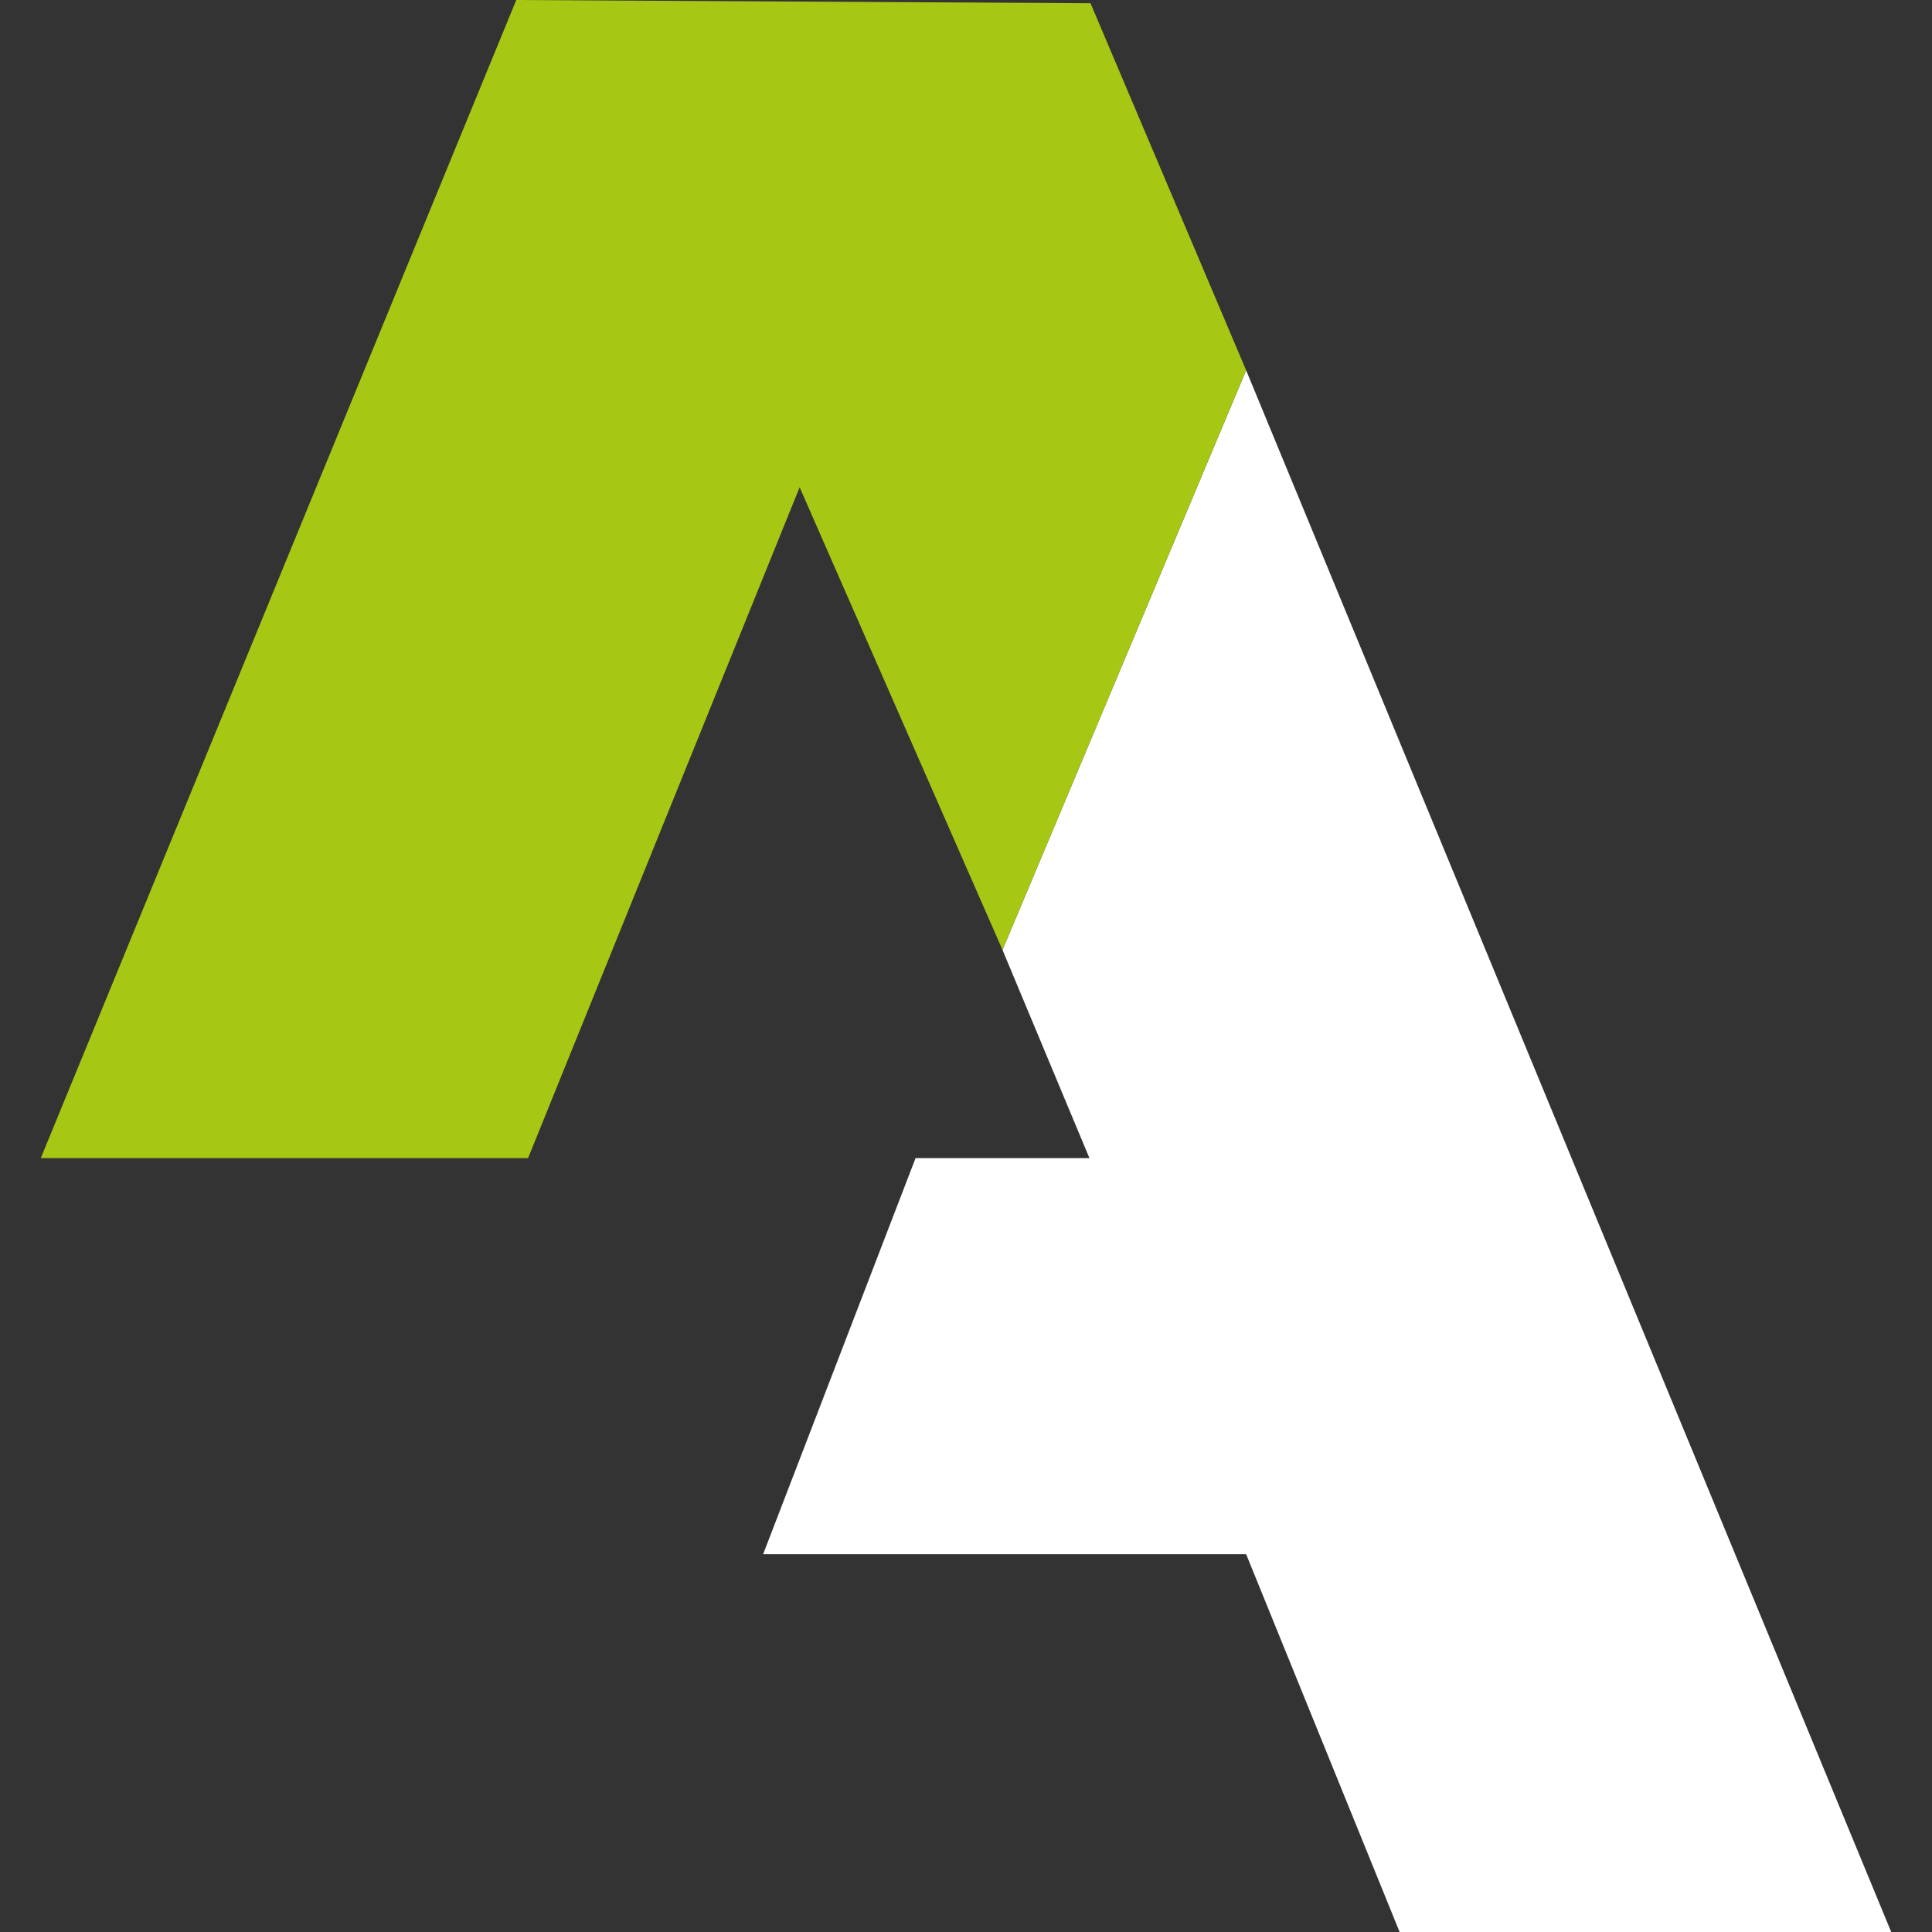
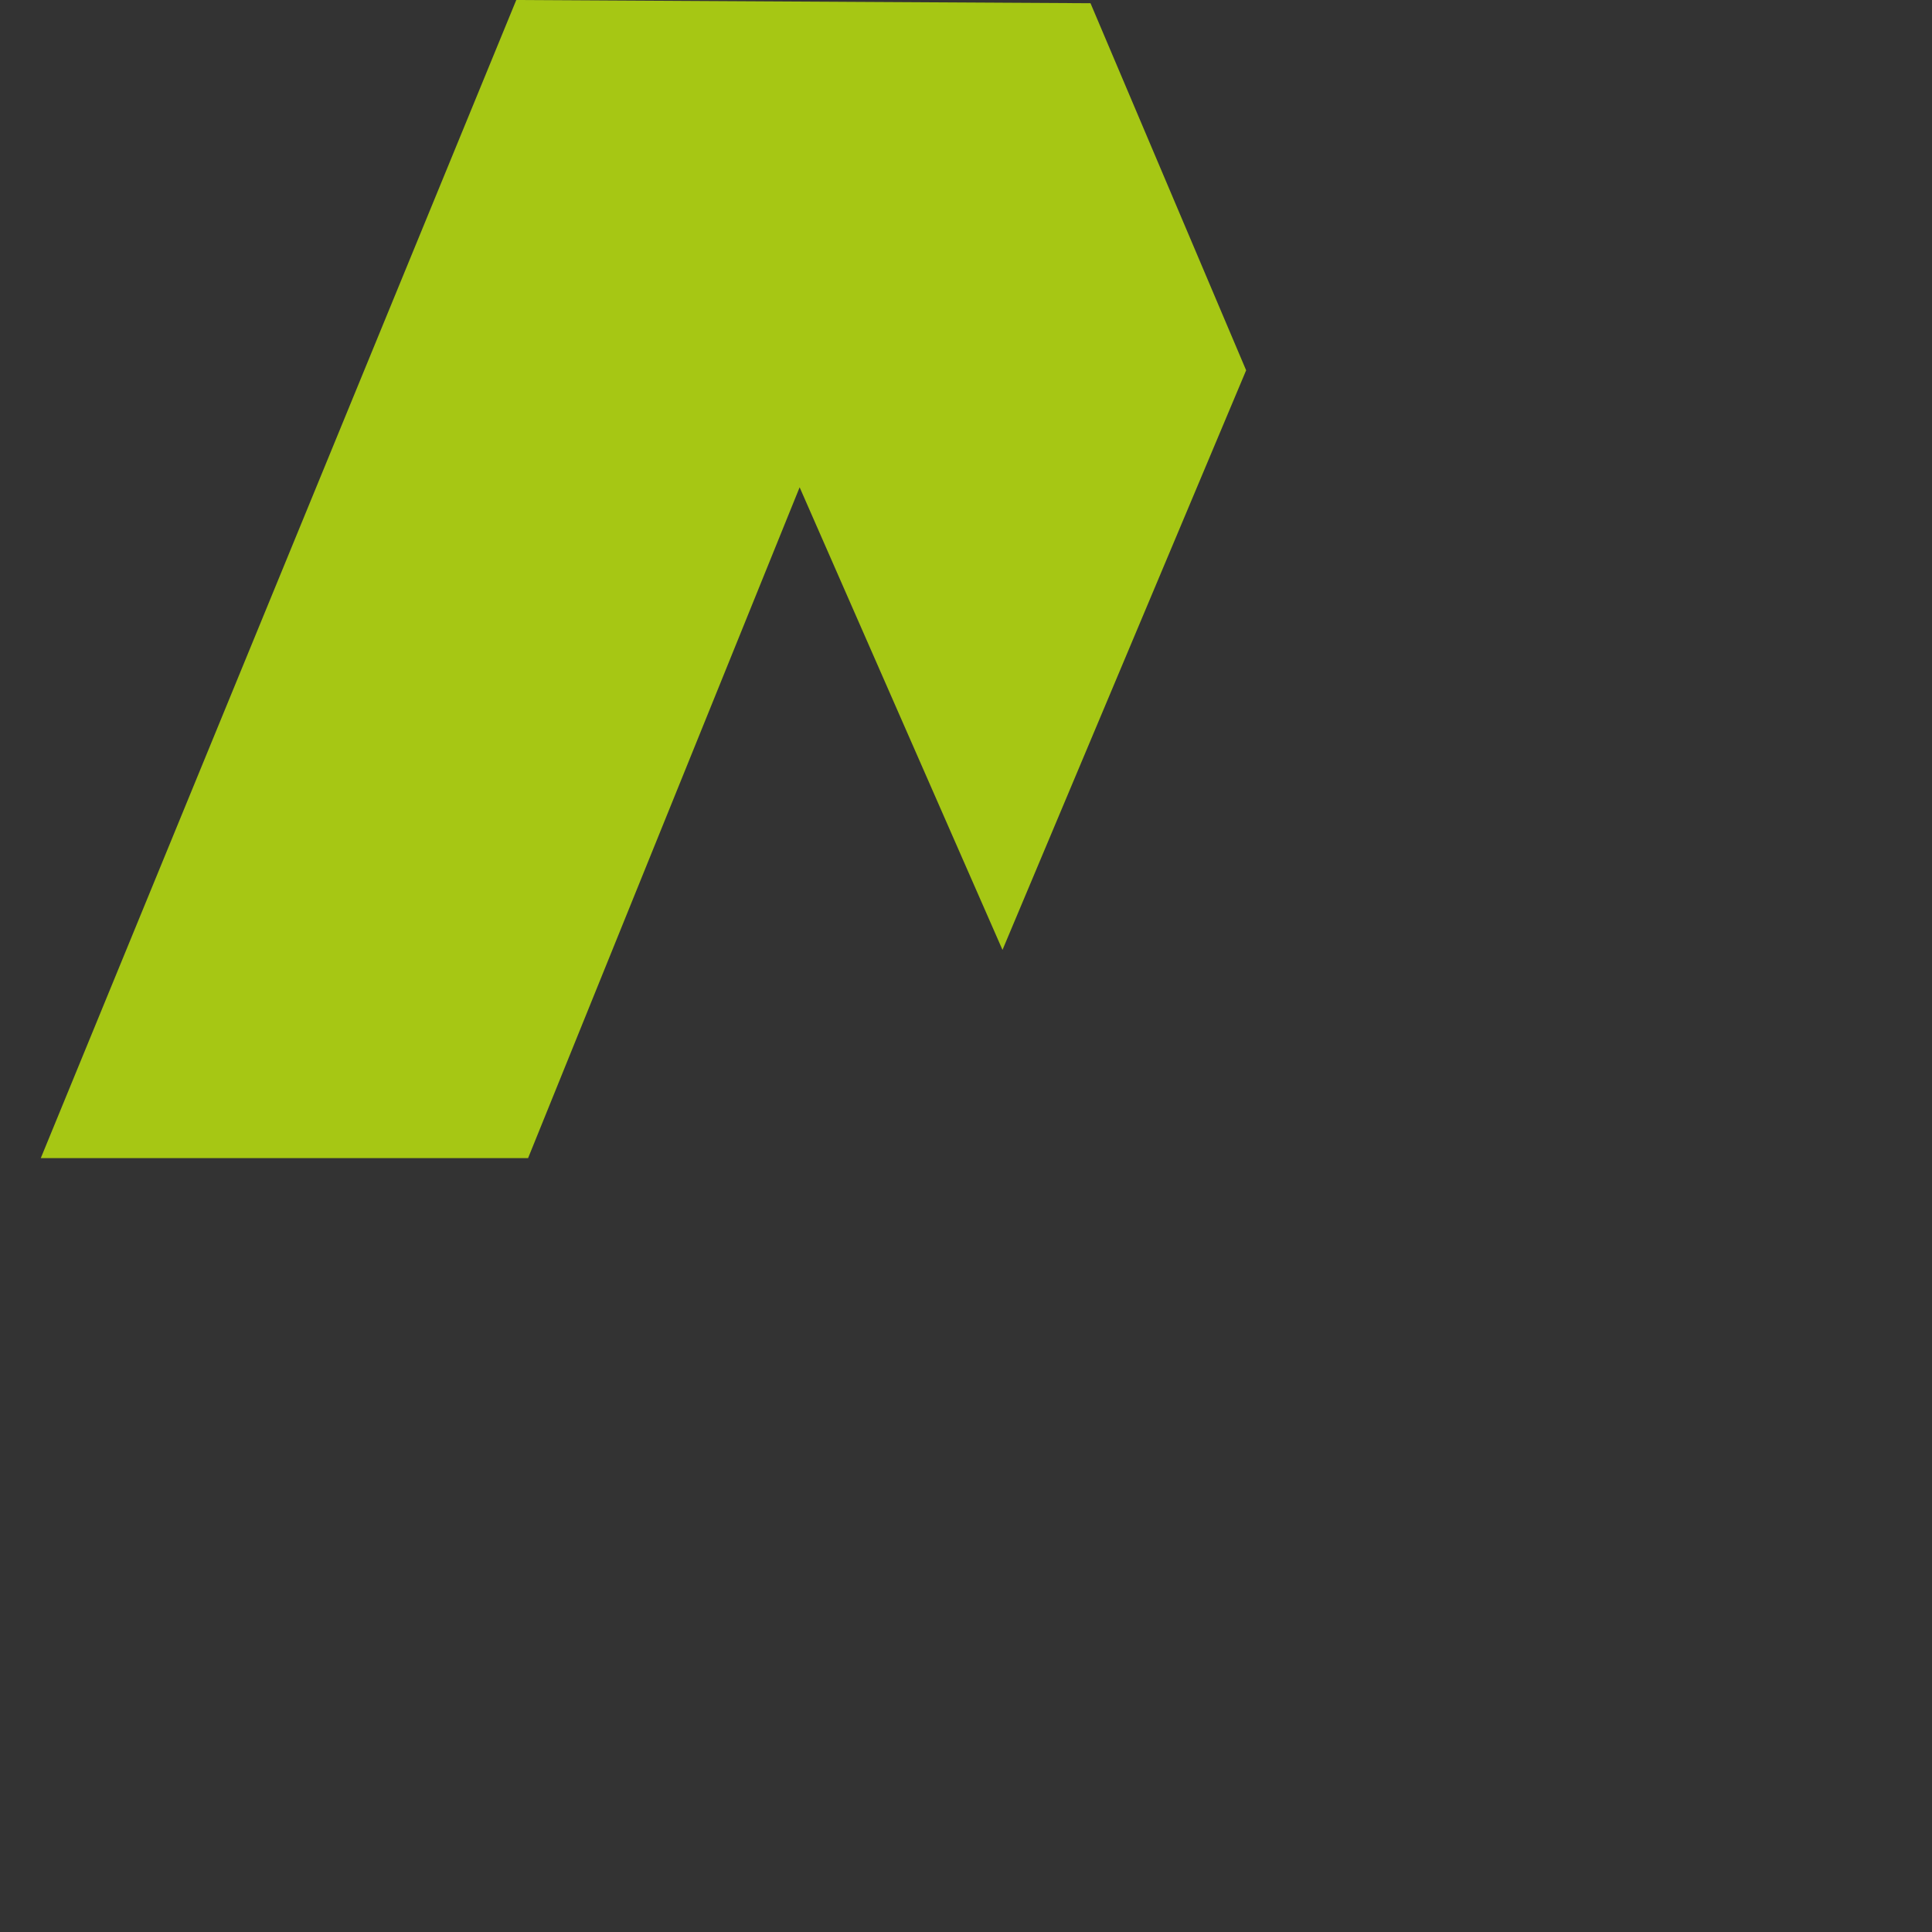
<svg xmlns="http://www.w3.org/2000/svg" version="1.1" id="Laag_1" x="0px" y="0px" viewBox="0 0 180 180" style="enable-background:new 0 0 180 180;" xml:space="preserve">
  <rect x="0" y="0" width="180" height="180" fill="#333333" stroke="none" />
  <style type="text/css">
	.st0{fill:#FFFFFF;}
	.st1{fill:#A6C714;}
</style>
  <polygon class="st0" points="190,-314.5 201.1,-287.8 178.9,-287.8 159.3,-237 221.2,-237 240.8,-188.6 303.8,-188.6 221.2,-388.8   " />
  <g>
    <polygon class="st1" points="127.6,-436.2 66.7,-287.8 129.2,-287.8 163.9,-373.8 190,-314.5 221.2,-388.8 201.3,-435.8  " />
  </g>
  <g>
-     <polygon class="st0" points="-74.6,89.2 -70.3,99.5 -78.9,99.5 -86.5,119.2 -62.5,119.2 -54.9,138 -30.5,138 -62.5,60.4  " />
    <g>
-       <polygon class="st1" points="-98.8,42 -122.4,99.5 -98.2,99.5 -84.7,66.2 -74.6,89.2 -62.5,60.4 -70.2,42.1   " />
-     </g>
+       </g>
  </g>
  <g>
-     <polygon class="st0" points="93.4,88.5 101.5,107.9 85.3,107.9 71.1,144.8 116.1,144.8 130.4,180 176.2,180 116.1,34.5  " />
    <g>
      <polygon class="st1" points="48.1,0 3.8,107.9 49.2,107.9 74.5,45.4 93.4,88.5 116.1,34.5 101.6,0.3   " />
    </g>
  </g>
</svg>